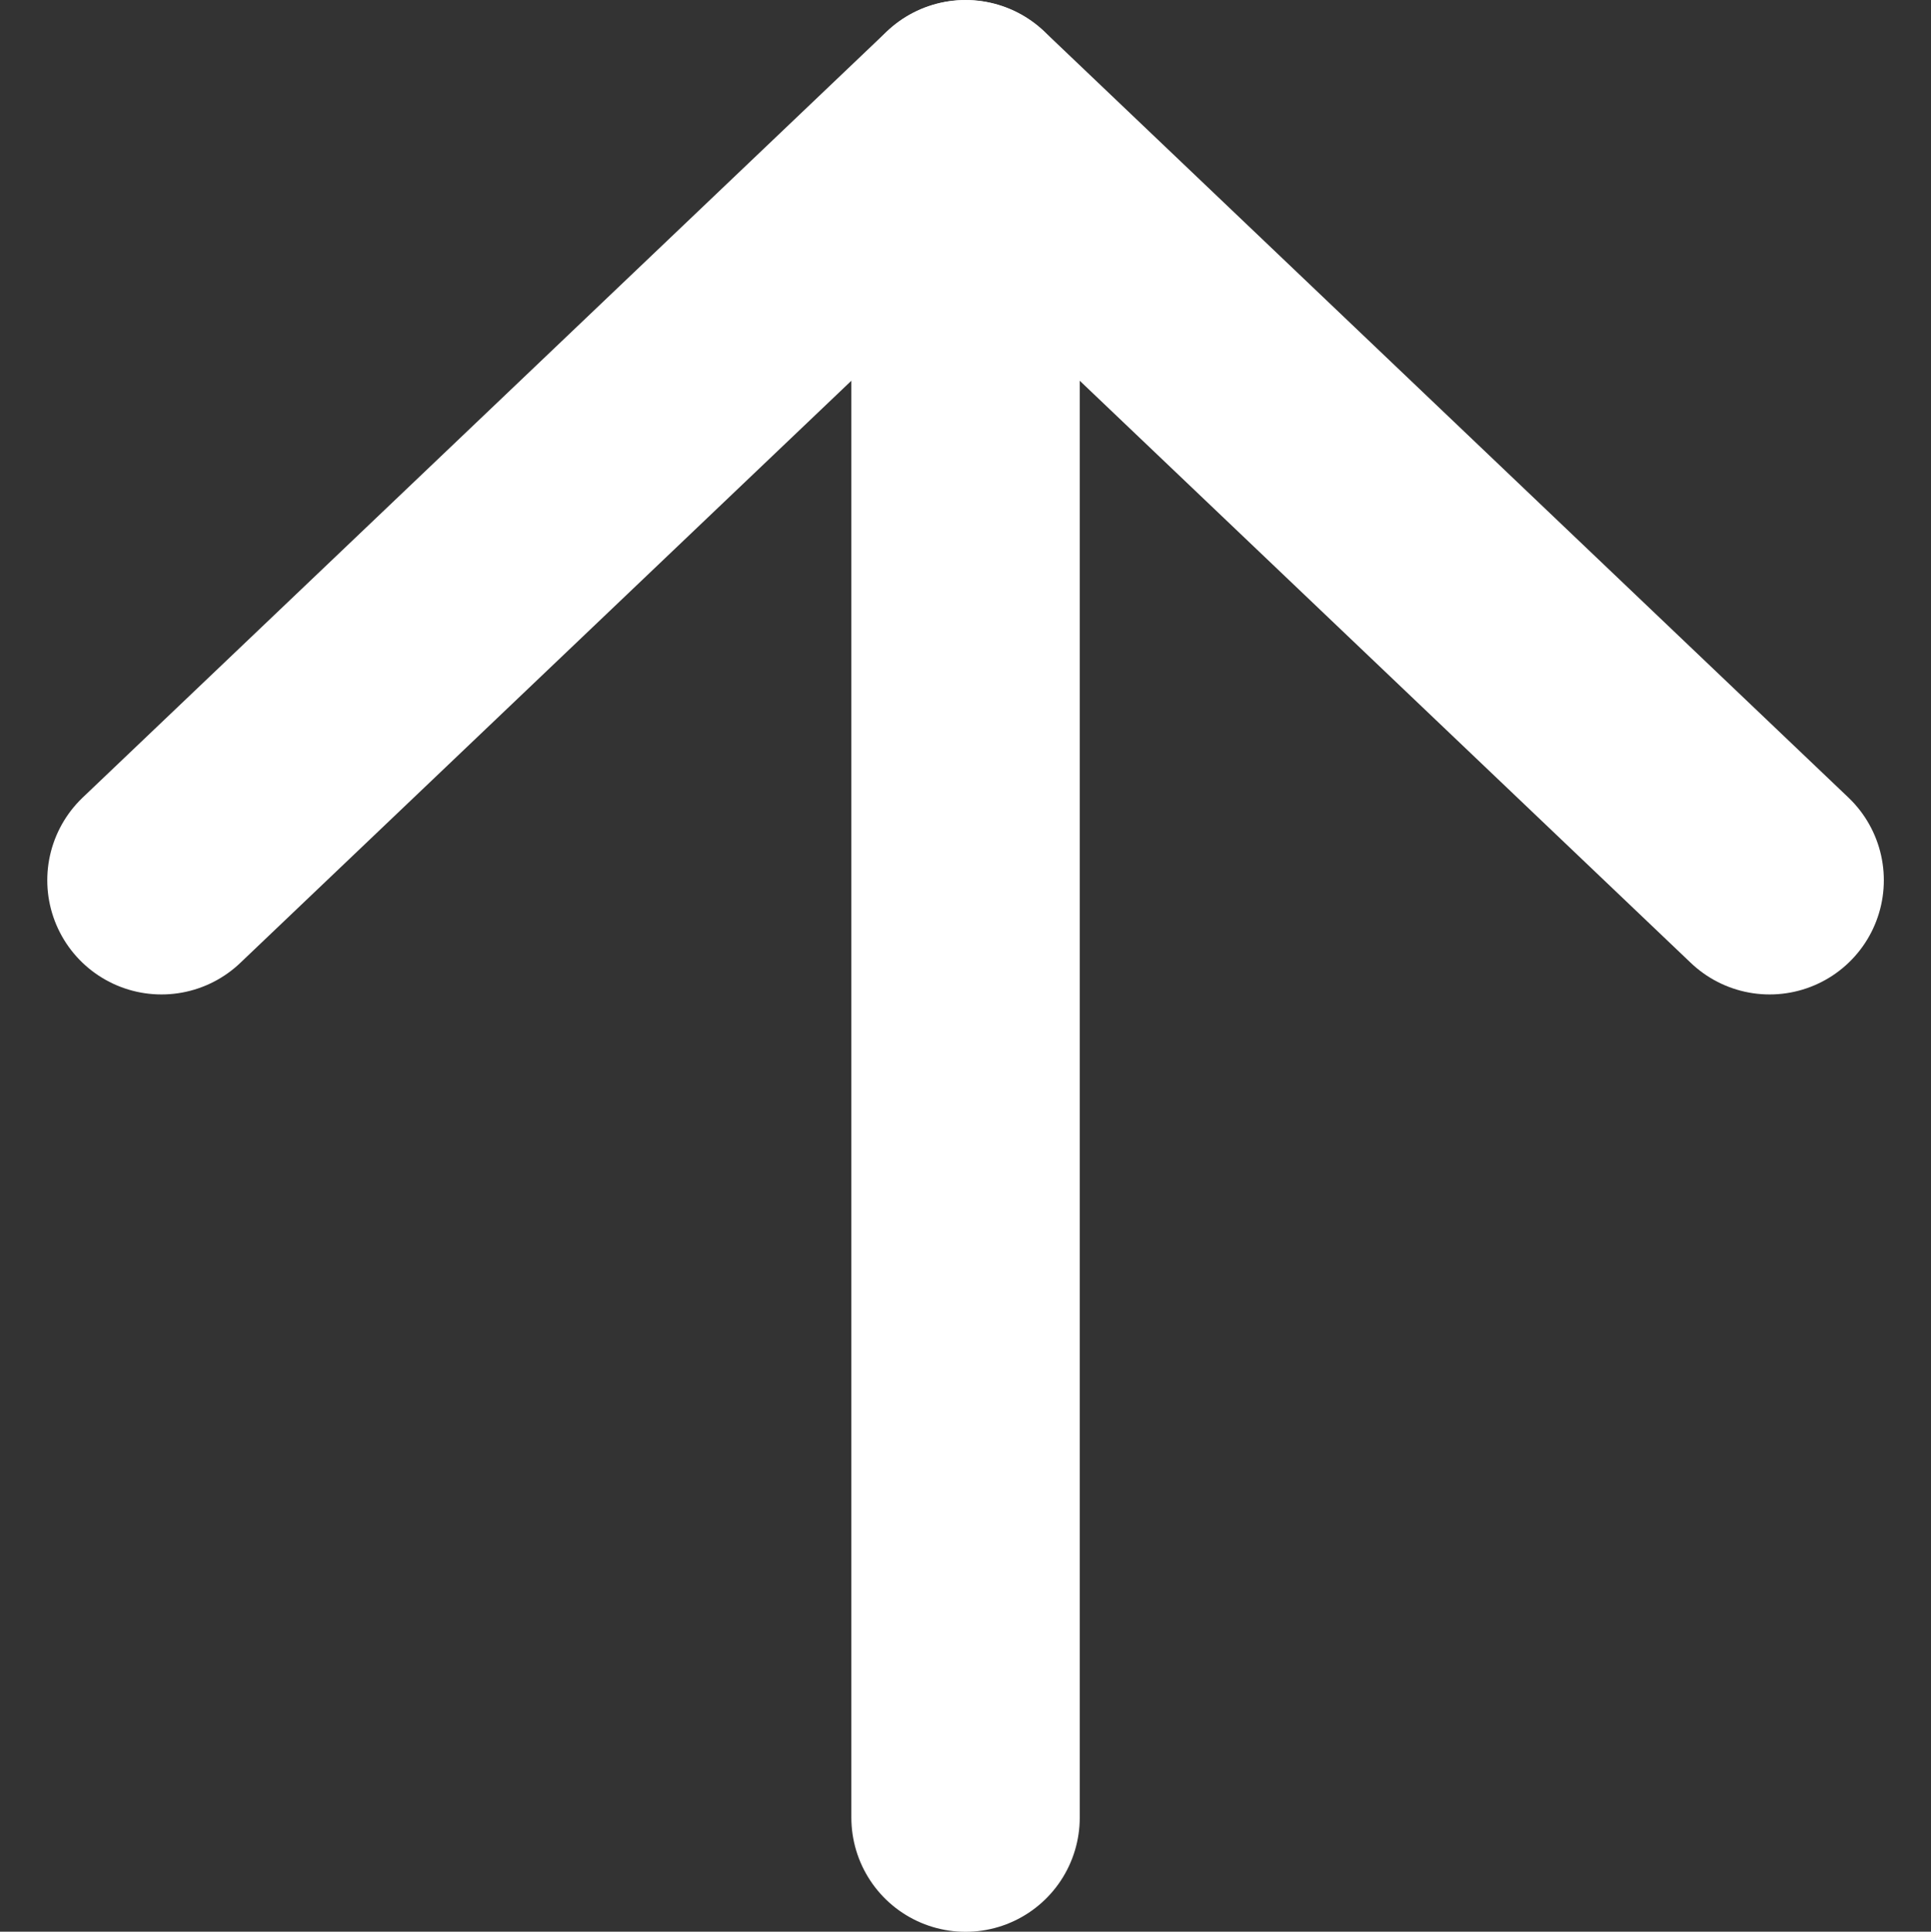
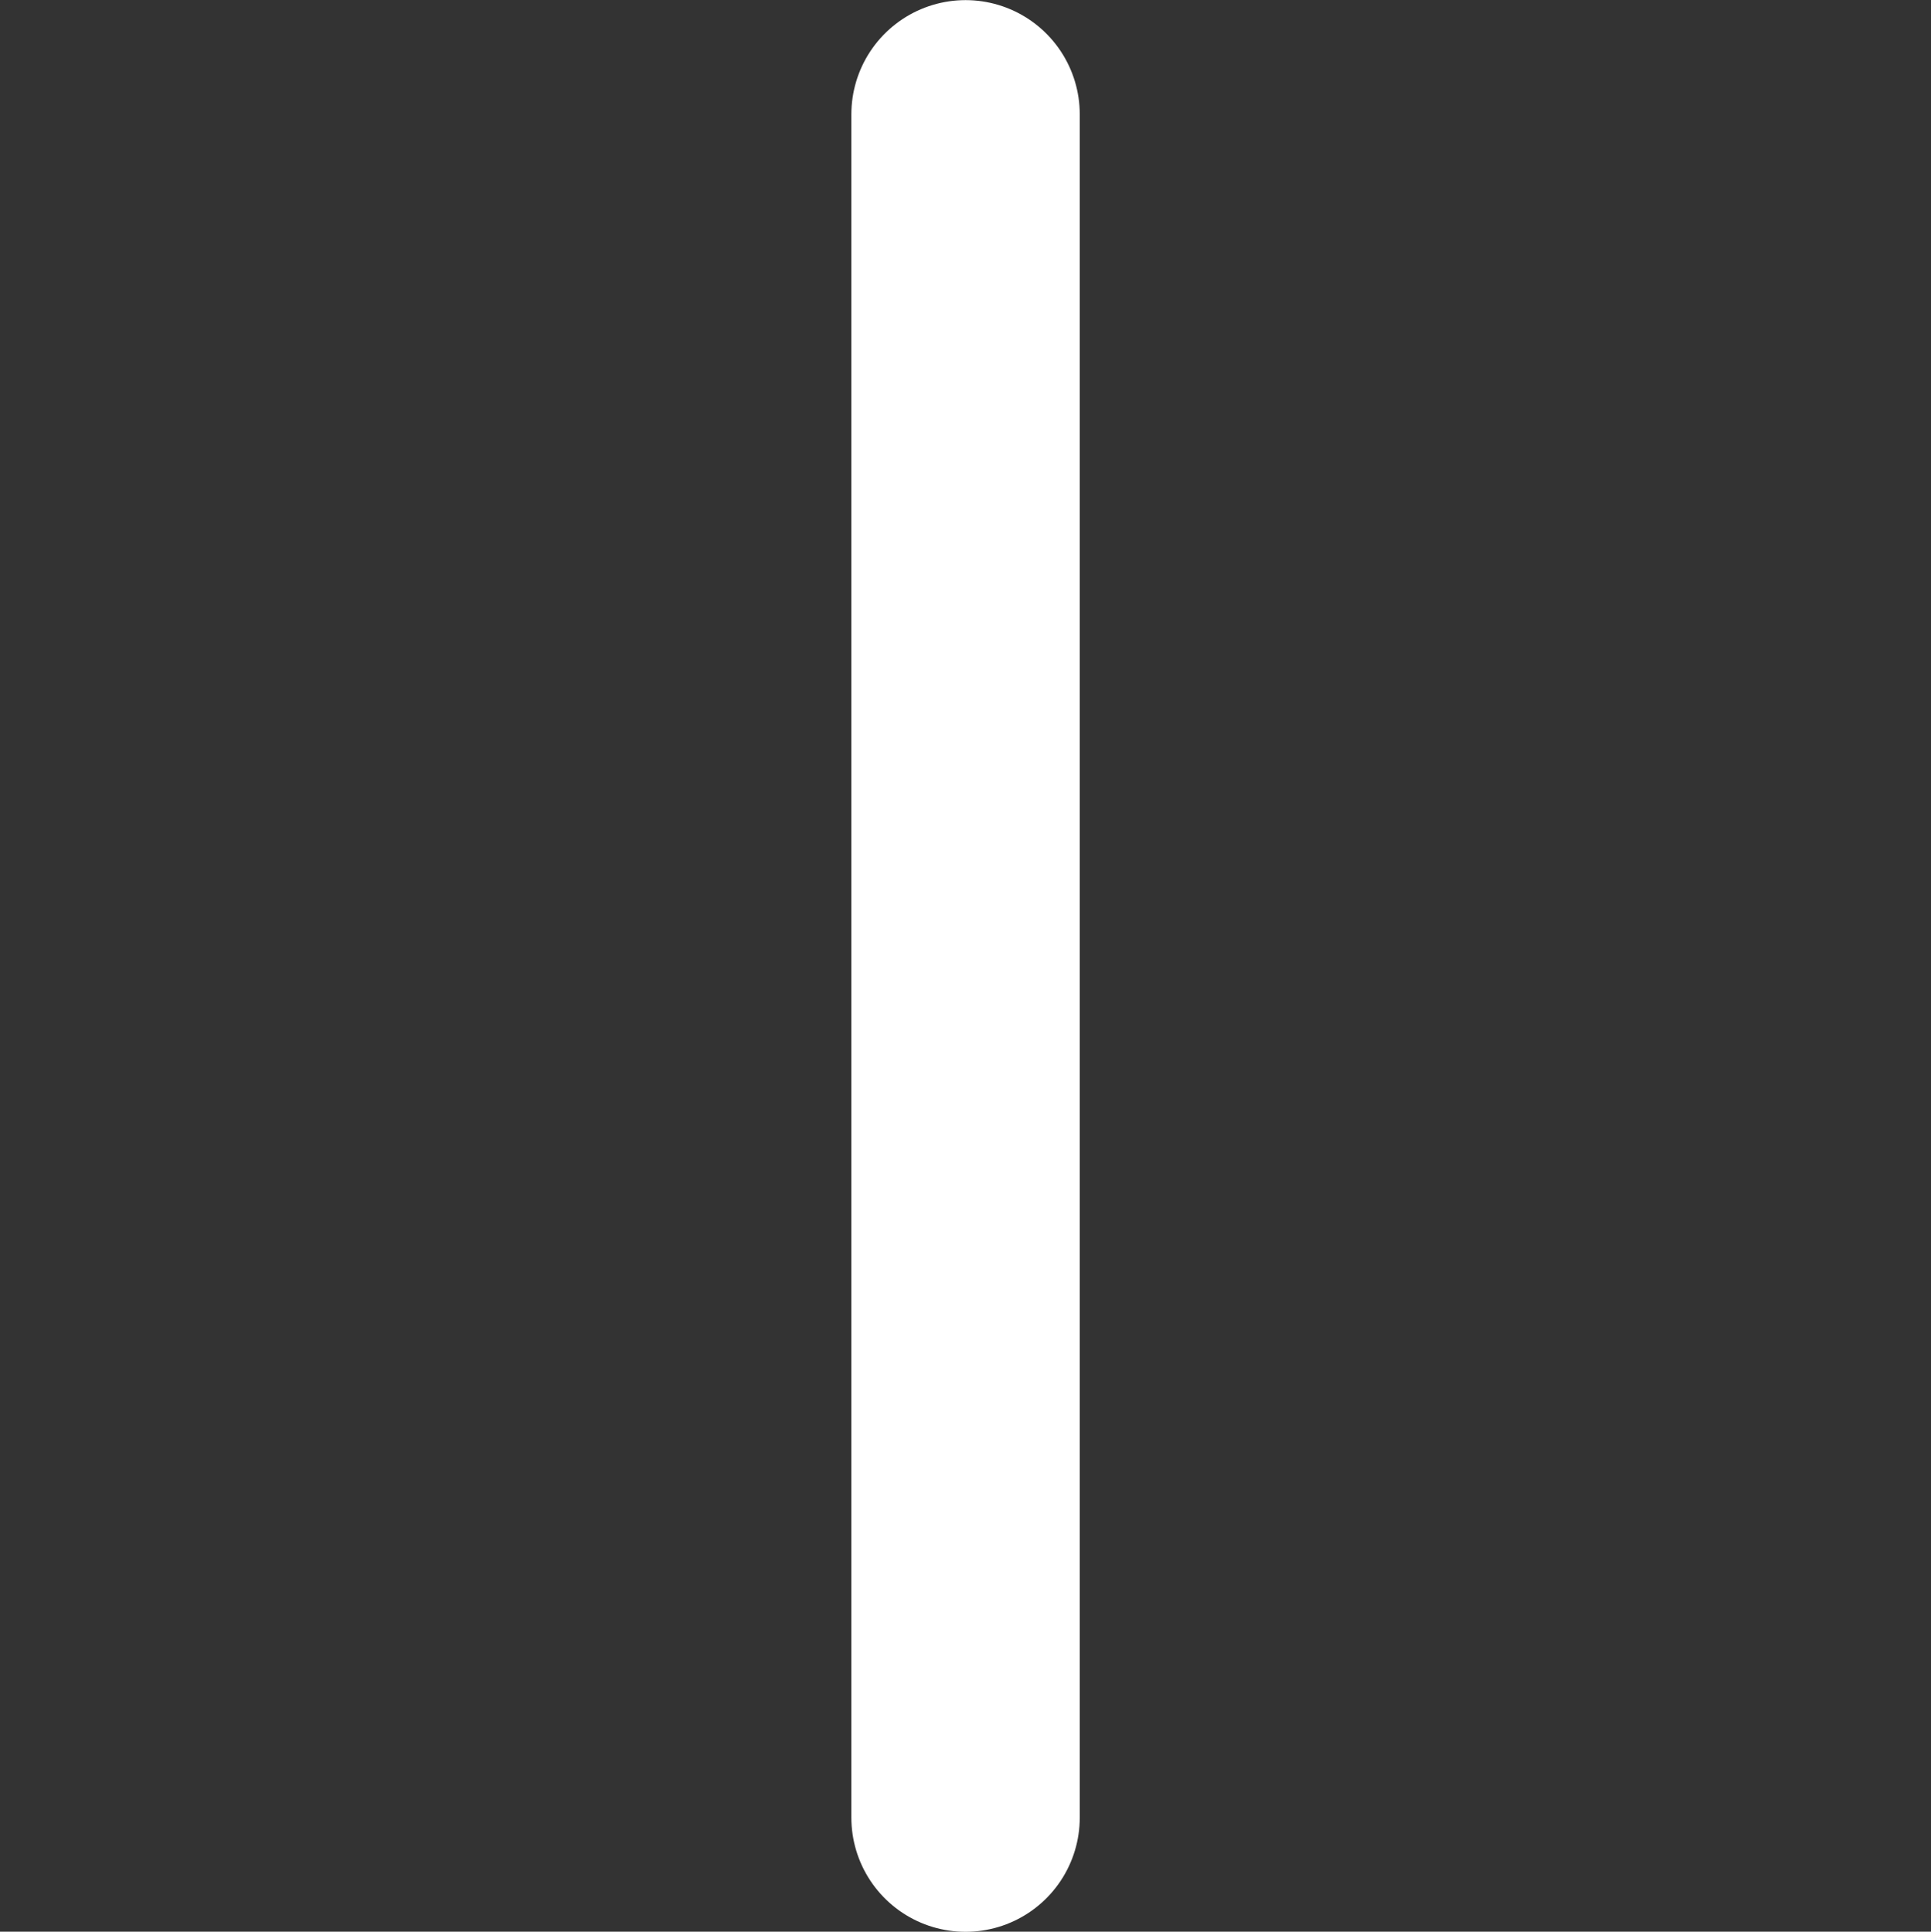
<svg xmlns="http://www.w3.org/2000/svg" width="16.909" height="16.913" viewBox="0 0 16.909 16.913">
  <rect x="0" y="0" width="16.909" height="16.913" fill="#333333" stroke="none" />
  <g id="_" data-name="→" transform="translate(-164.153 114.807) rotate(-90)">
-     <path id="パス_3176" data-name="パス 3176" d="M-278.943,754.665l6.707,7.041-6.707,7.041" transform="translate(386.043 -589.098)" fill="none" stroke="#fff" stroke-linecap="round" stroke-linejoin="round" stroke-width="2" />
    <path id="パス_3177" data-name="パス 3177" d="M-272.975,762.665h-14.913" transform="translate(386.781 -590.057)" fill="none" stroke="#fff" stroke-linecap="round" stroke-width="2" />
  </g>
</svg>